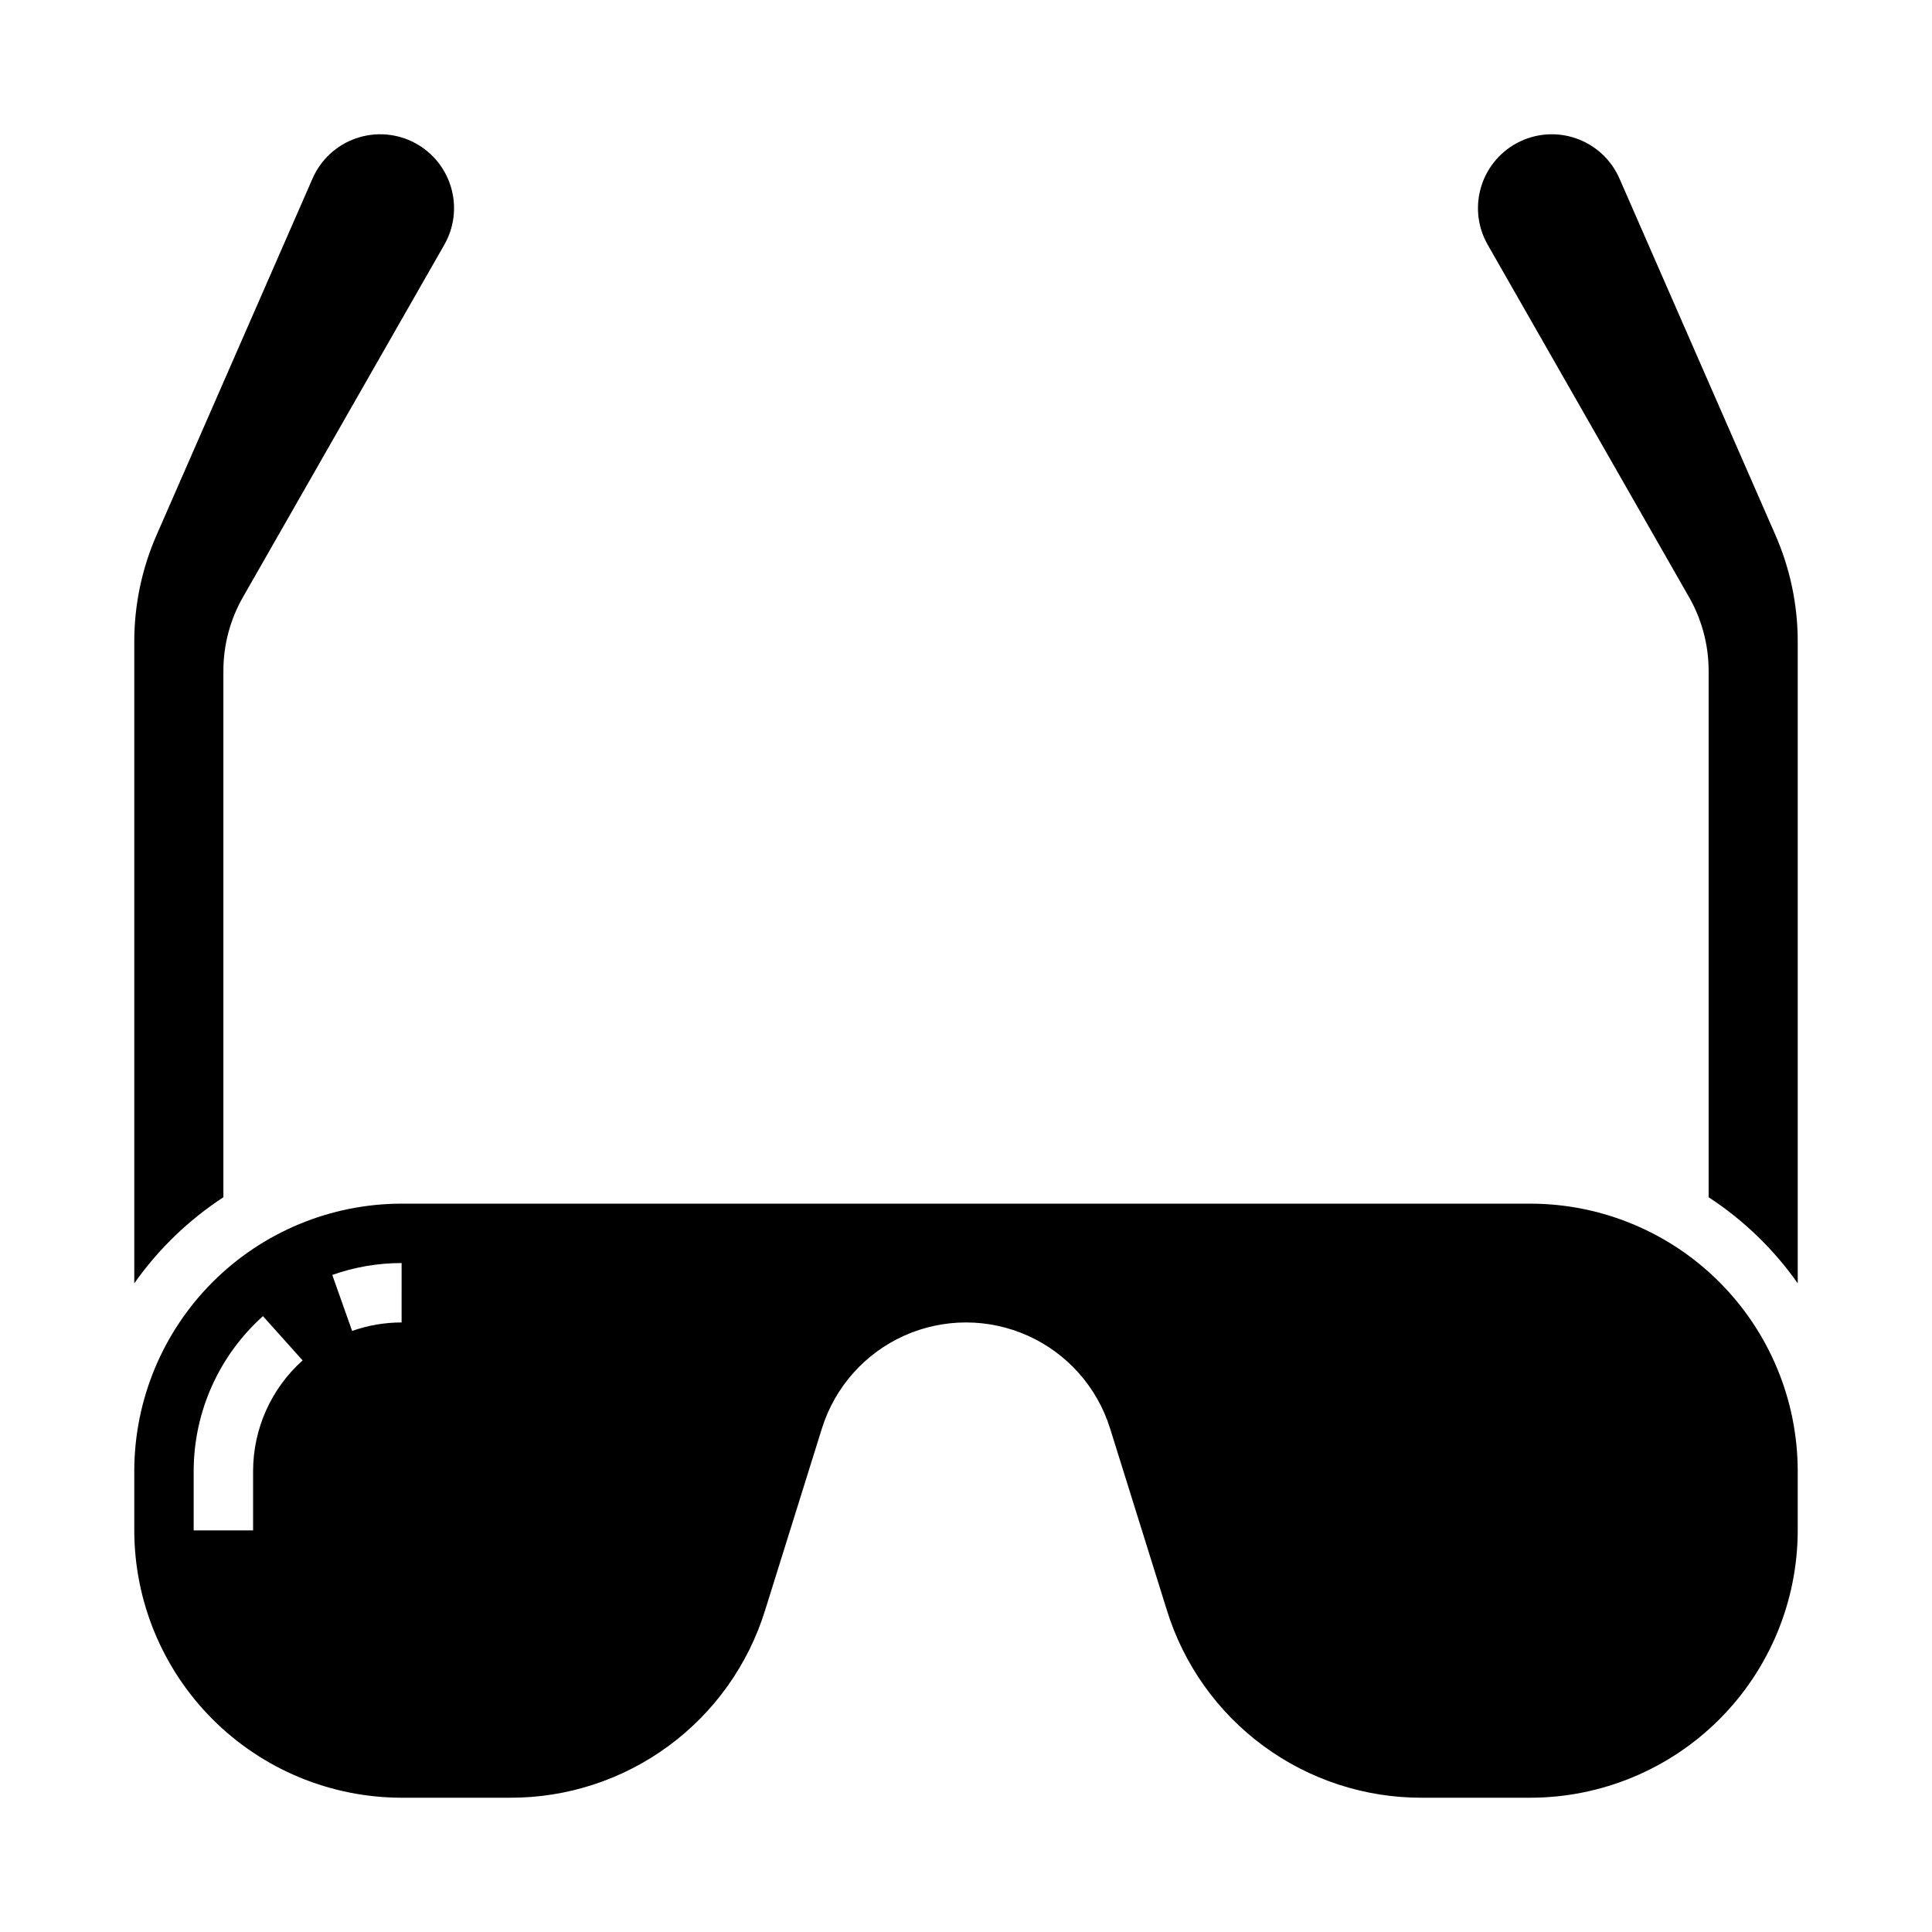
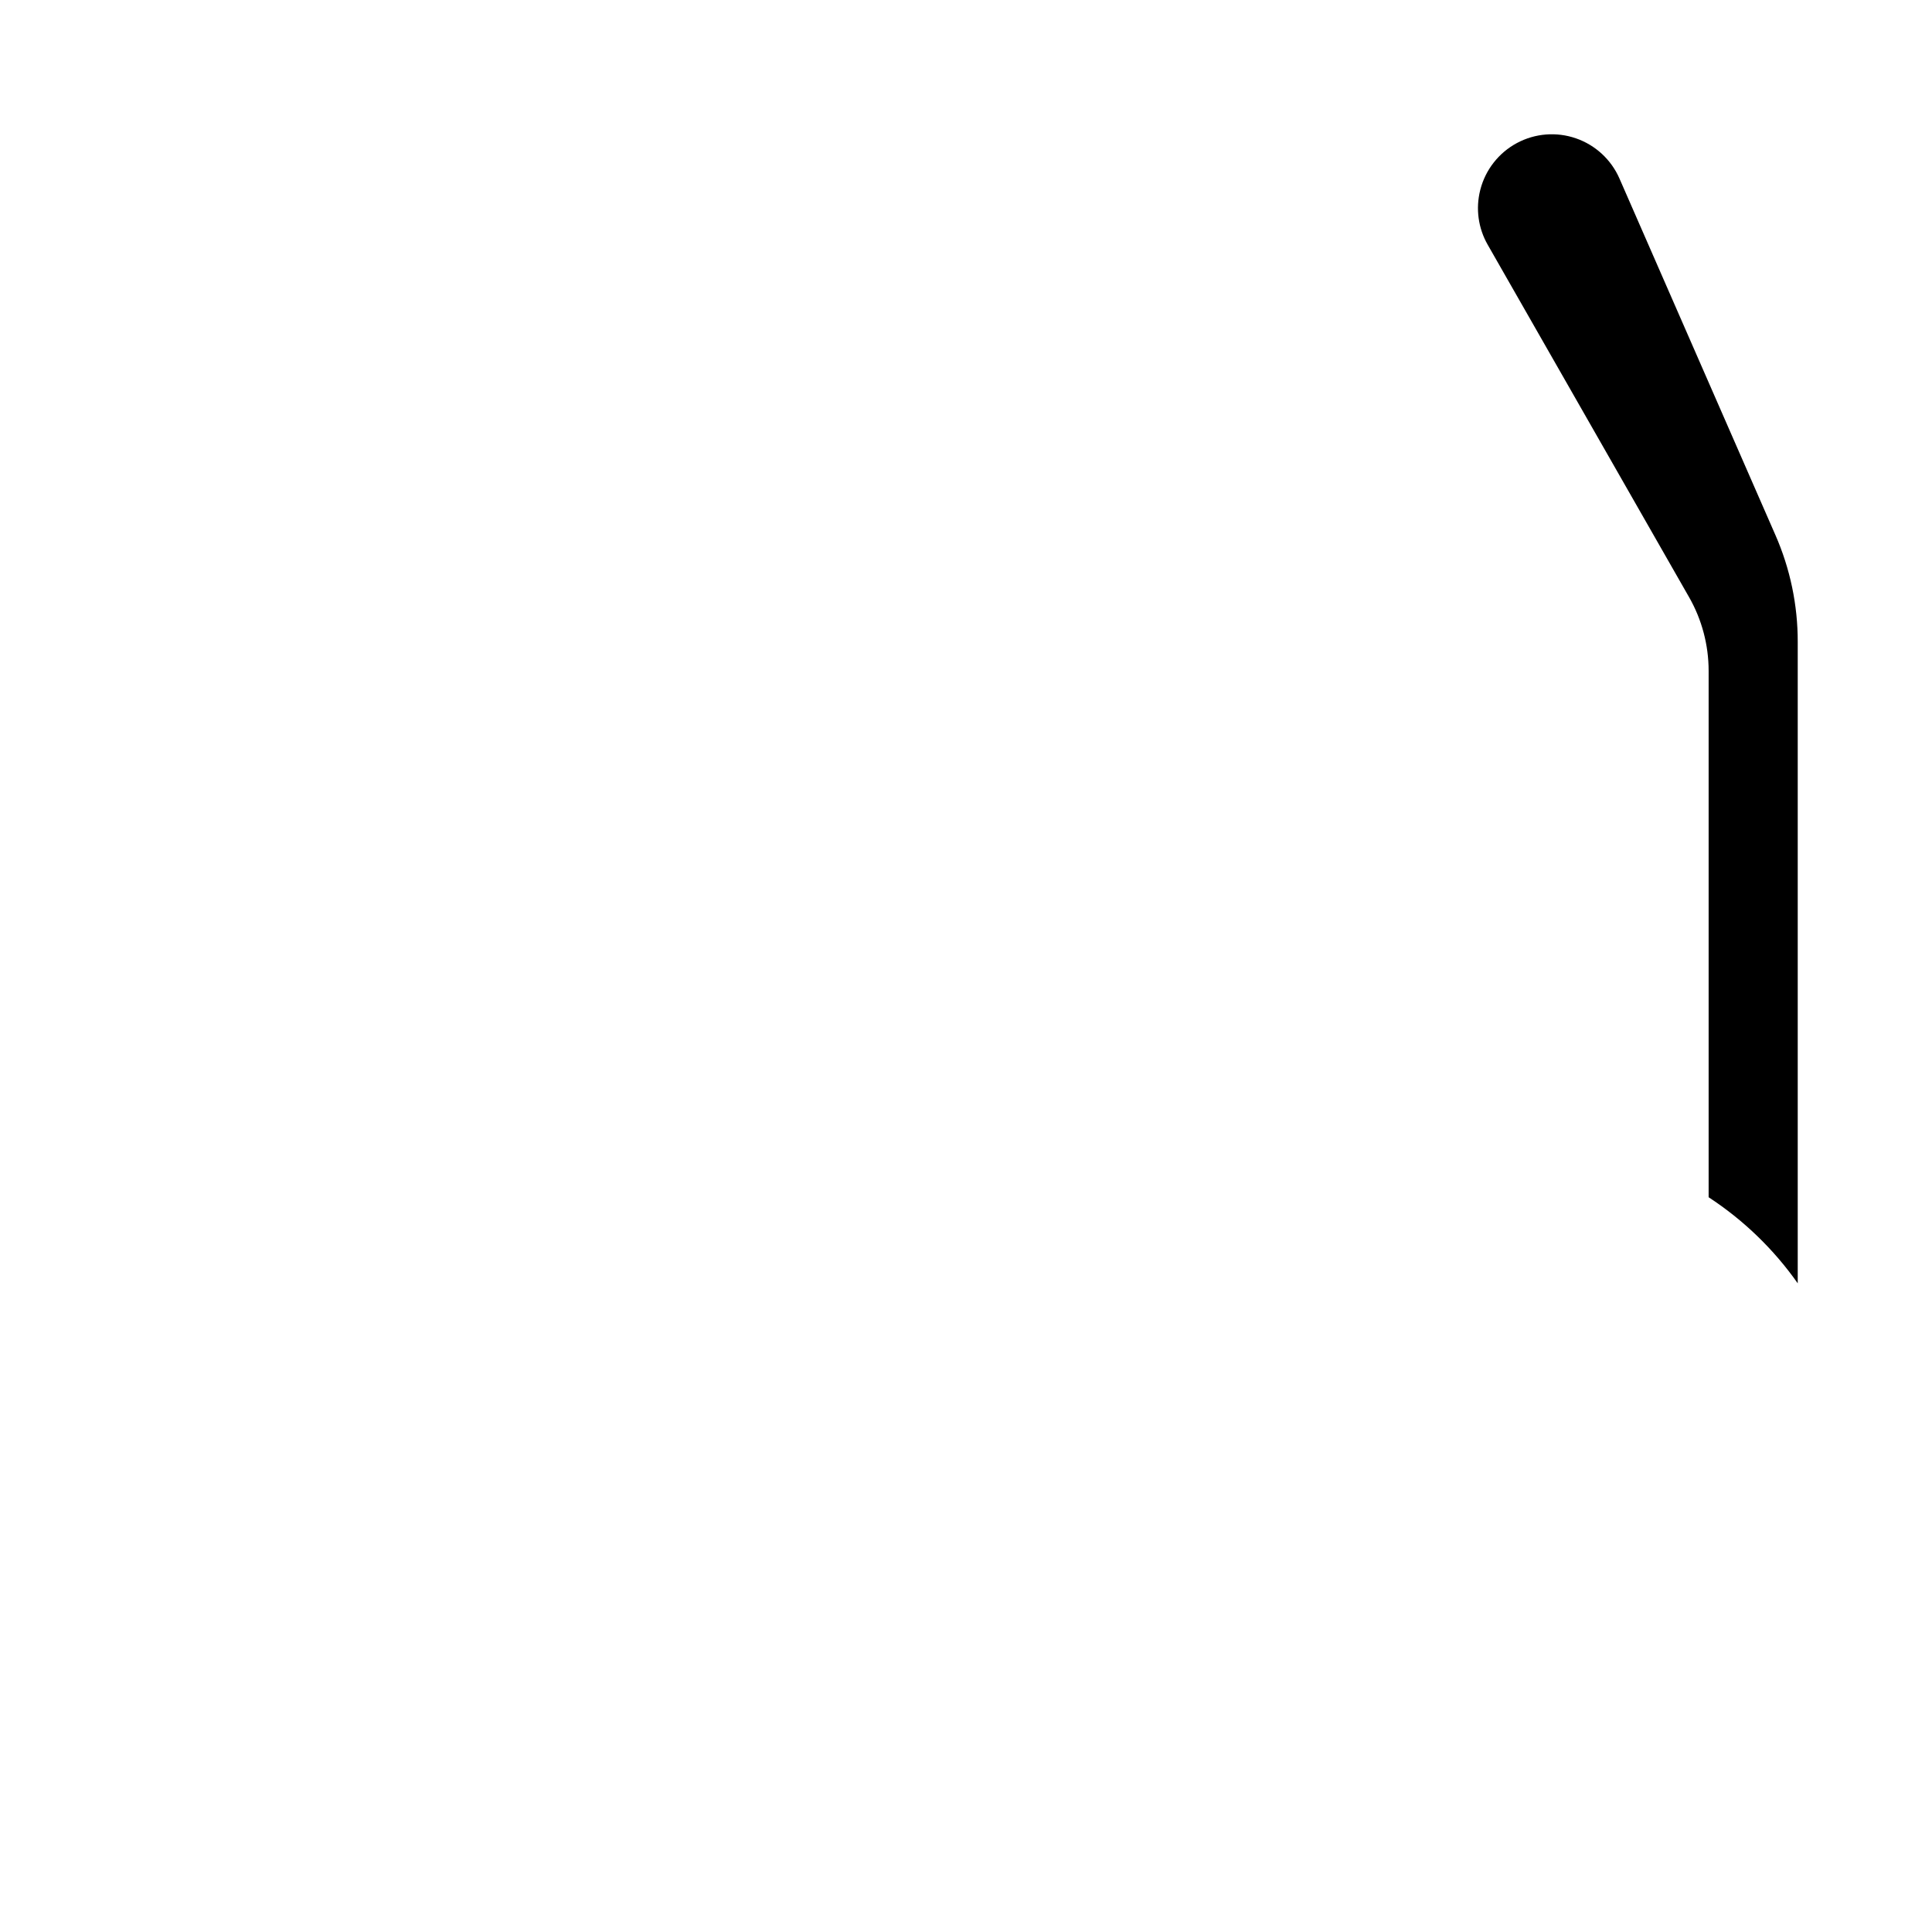
<svg xmlns="http://www.w3.org/2000/svg" fill="#000000" width="800px" height="800px" version="1.1" viewBox="144 144 512 512">
  <g>
    <path d="m614.48 285.74-41.312-94.441c-2.191-5-6.371-8.859-11.531-10.641-5.16-1.785-10.832-1.332-15.641 1.25-4.812 2.582-8.324 7.059-9.691 12.344-0.012 0.055-0.027 0.109-0.039 0.164-1.234 4.894-0.516 10.074 1.996 14.453l53.352 93.371v-0.004c3.398 5.949 5.188 12.684 5.191 19.535v139.51c9.242 6.043 17.258 13.781 23.613 22.812v-169.97c0.016-9.773-2.008-19.441-5.938-28.387z" />
-     <path d="m203.2 461.28v-139.51c0-6.852 1.789-13.586 5.191-19.535l53.352-93.367h-0.004c2.516-4.375 3.231-9.559 1.996-14.453-0.016-0.055-0.027-0.109-0.039-0.164-1.367-5.285-4.879-9.758-9.691-12.34-4.809-2.582-10.48-3.039-15.641-1.254-5.16 1.781-9.34 5.641-11.531 10.641l-41.309 94.434c-3.934 8.949-5.957 18.621-5.941 28.395v169.97c6.359-9.031 14.371-16.77 23.617-22.812z" />
-     <path d="m549.57 462.98h-299.14c-18.785 0.02-36.793 7.492-50.074 20.773s-20.754 31.289-20.773 50.074v15.742c0.02 18.785 7.492 36.793 20.773 50.074s31.289 20.754 50.074 20.773h28.719c15.109 0.051 29.836-4.754 42.008-13.707 12.176-8.949 21.152-21.57 25.613-36.008l15.055-48.172c3.414-10.918 11.34-19.855 21.77-24.547 10.434-4.691 22.379-4.691 32.809 0 10.434 4.691 18.359 13.629 21.77 24.547l15.055 48.172c4.461 14.438 13.441 27.059 25.613 36.008 12.176 8.949 26.898 13.758 42.008 13.707h28.719c18.785-0.02 36.793-7.492 50.074-20.773s20.754-31.289 20.773-50.074v-15.742c-0.02-18.785-7.492-36.793-20.773-50.074s-31.289-20.754-50.074-20.773zm-338.5 70.848v15.742h-15.746v-15.742c0.023-15.664 6.699-30.582 18.363-41.035l10.508 11.727c-8.336 7.465-13.105 18.117-13.125 29.309zm39.359-39.359v-0.004c-4.465-0.004-8.902 0.758-13.113 2.246l-5.262-14.84c5.902-2.09 12.117-3.156 18.375-3.148z" />
  </g>
</svg>